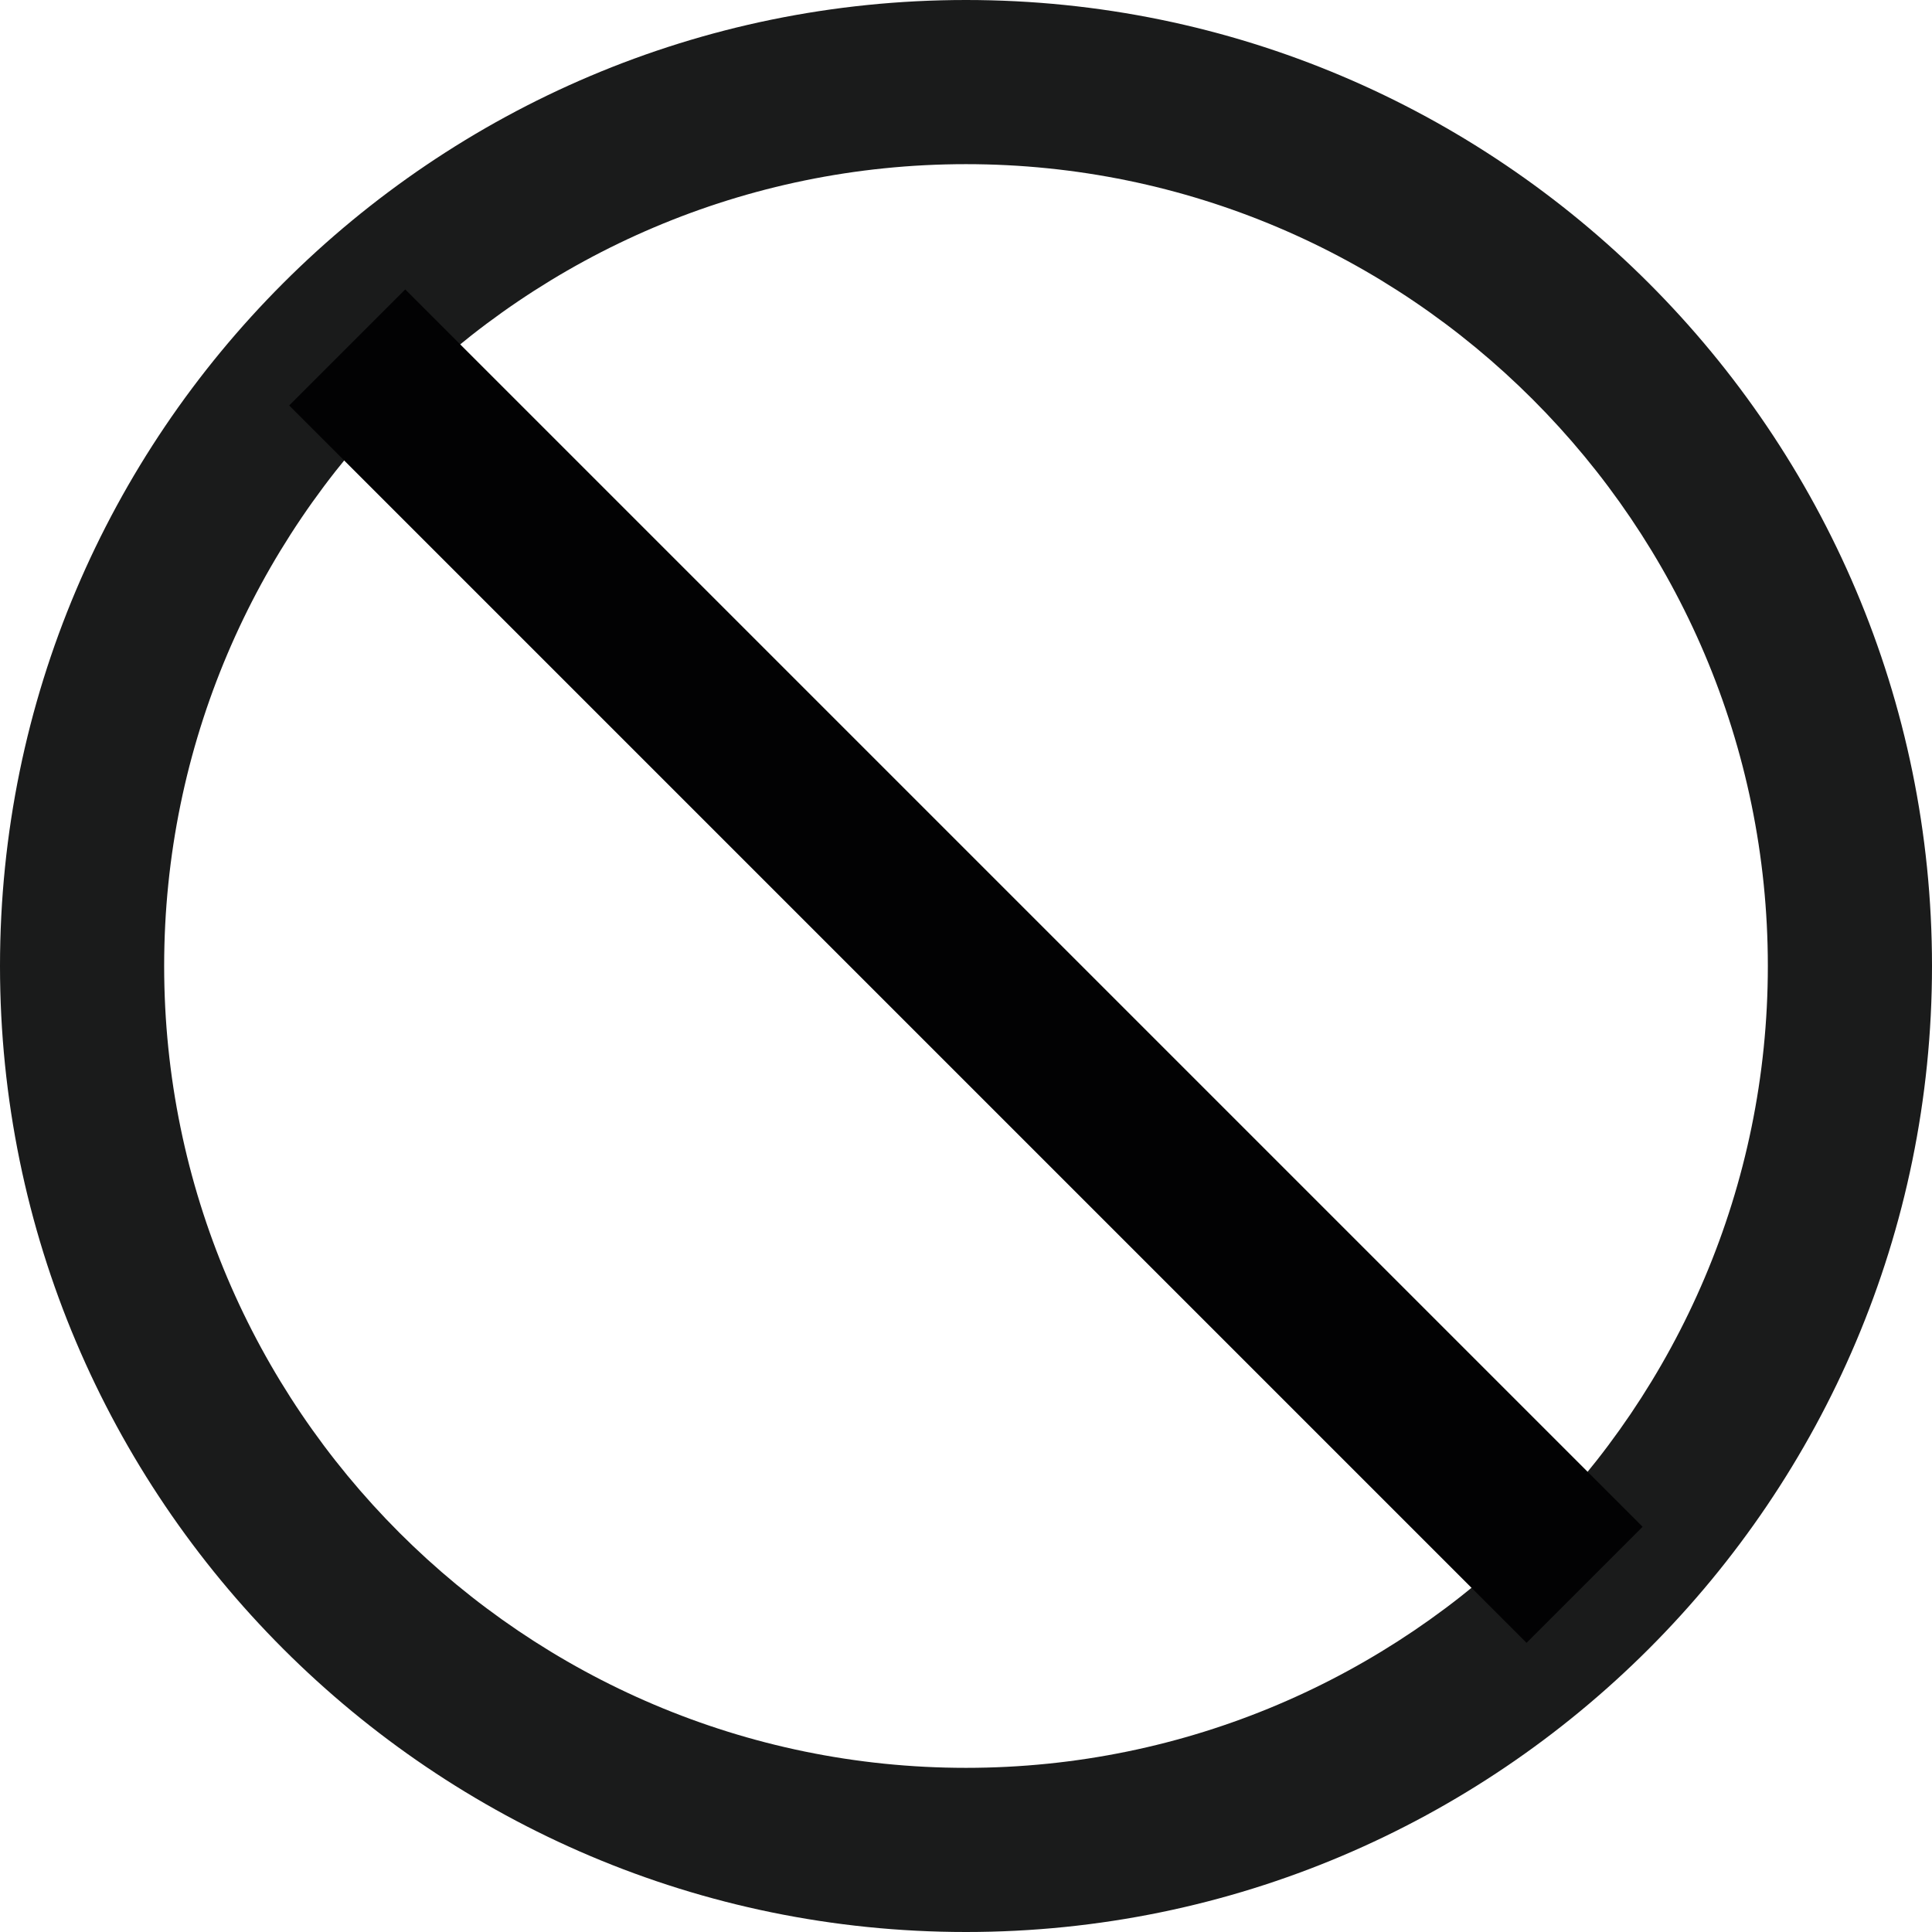
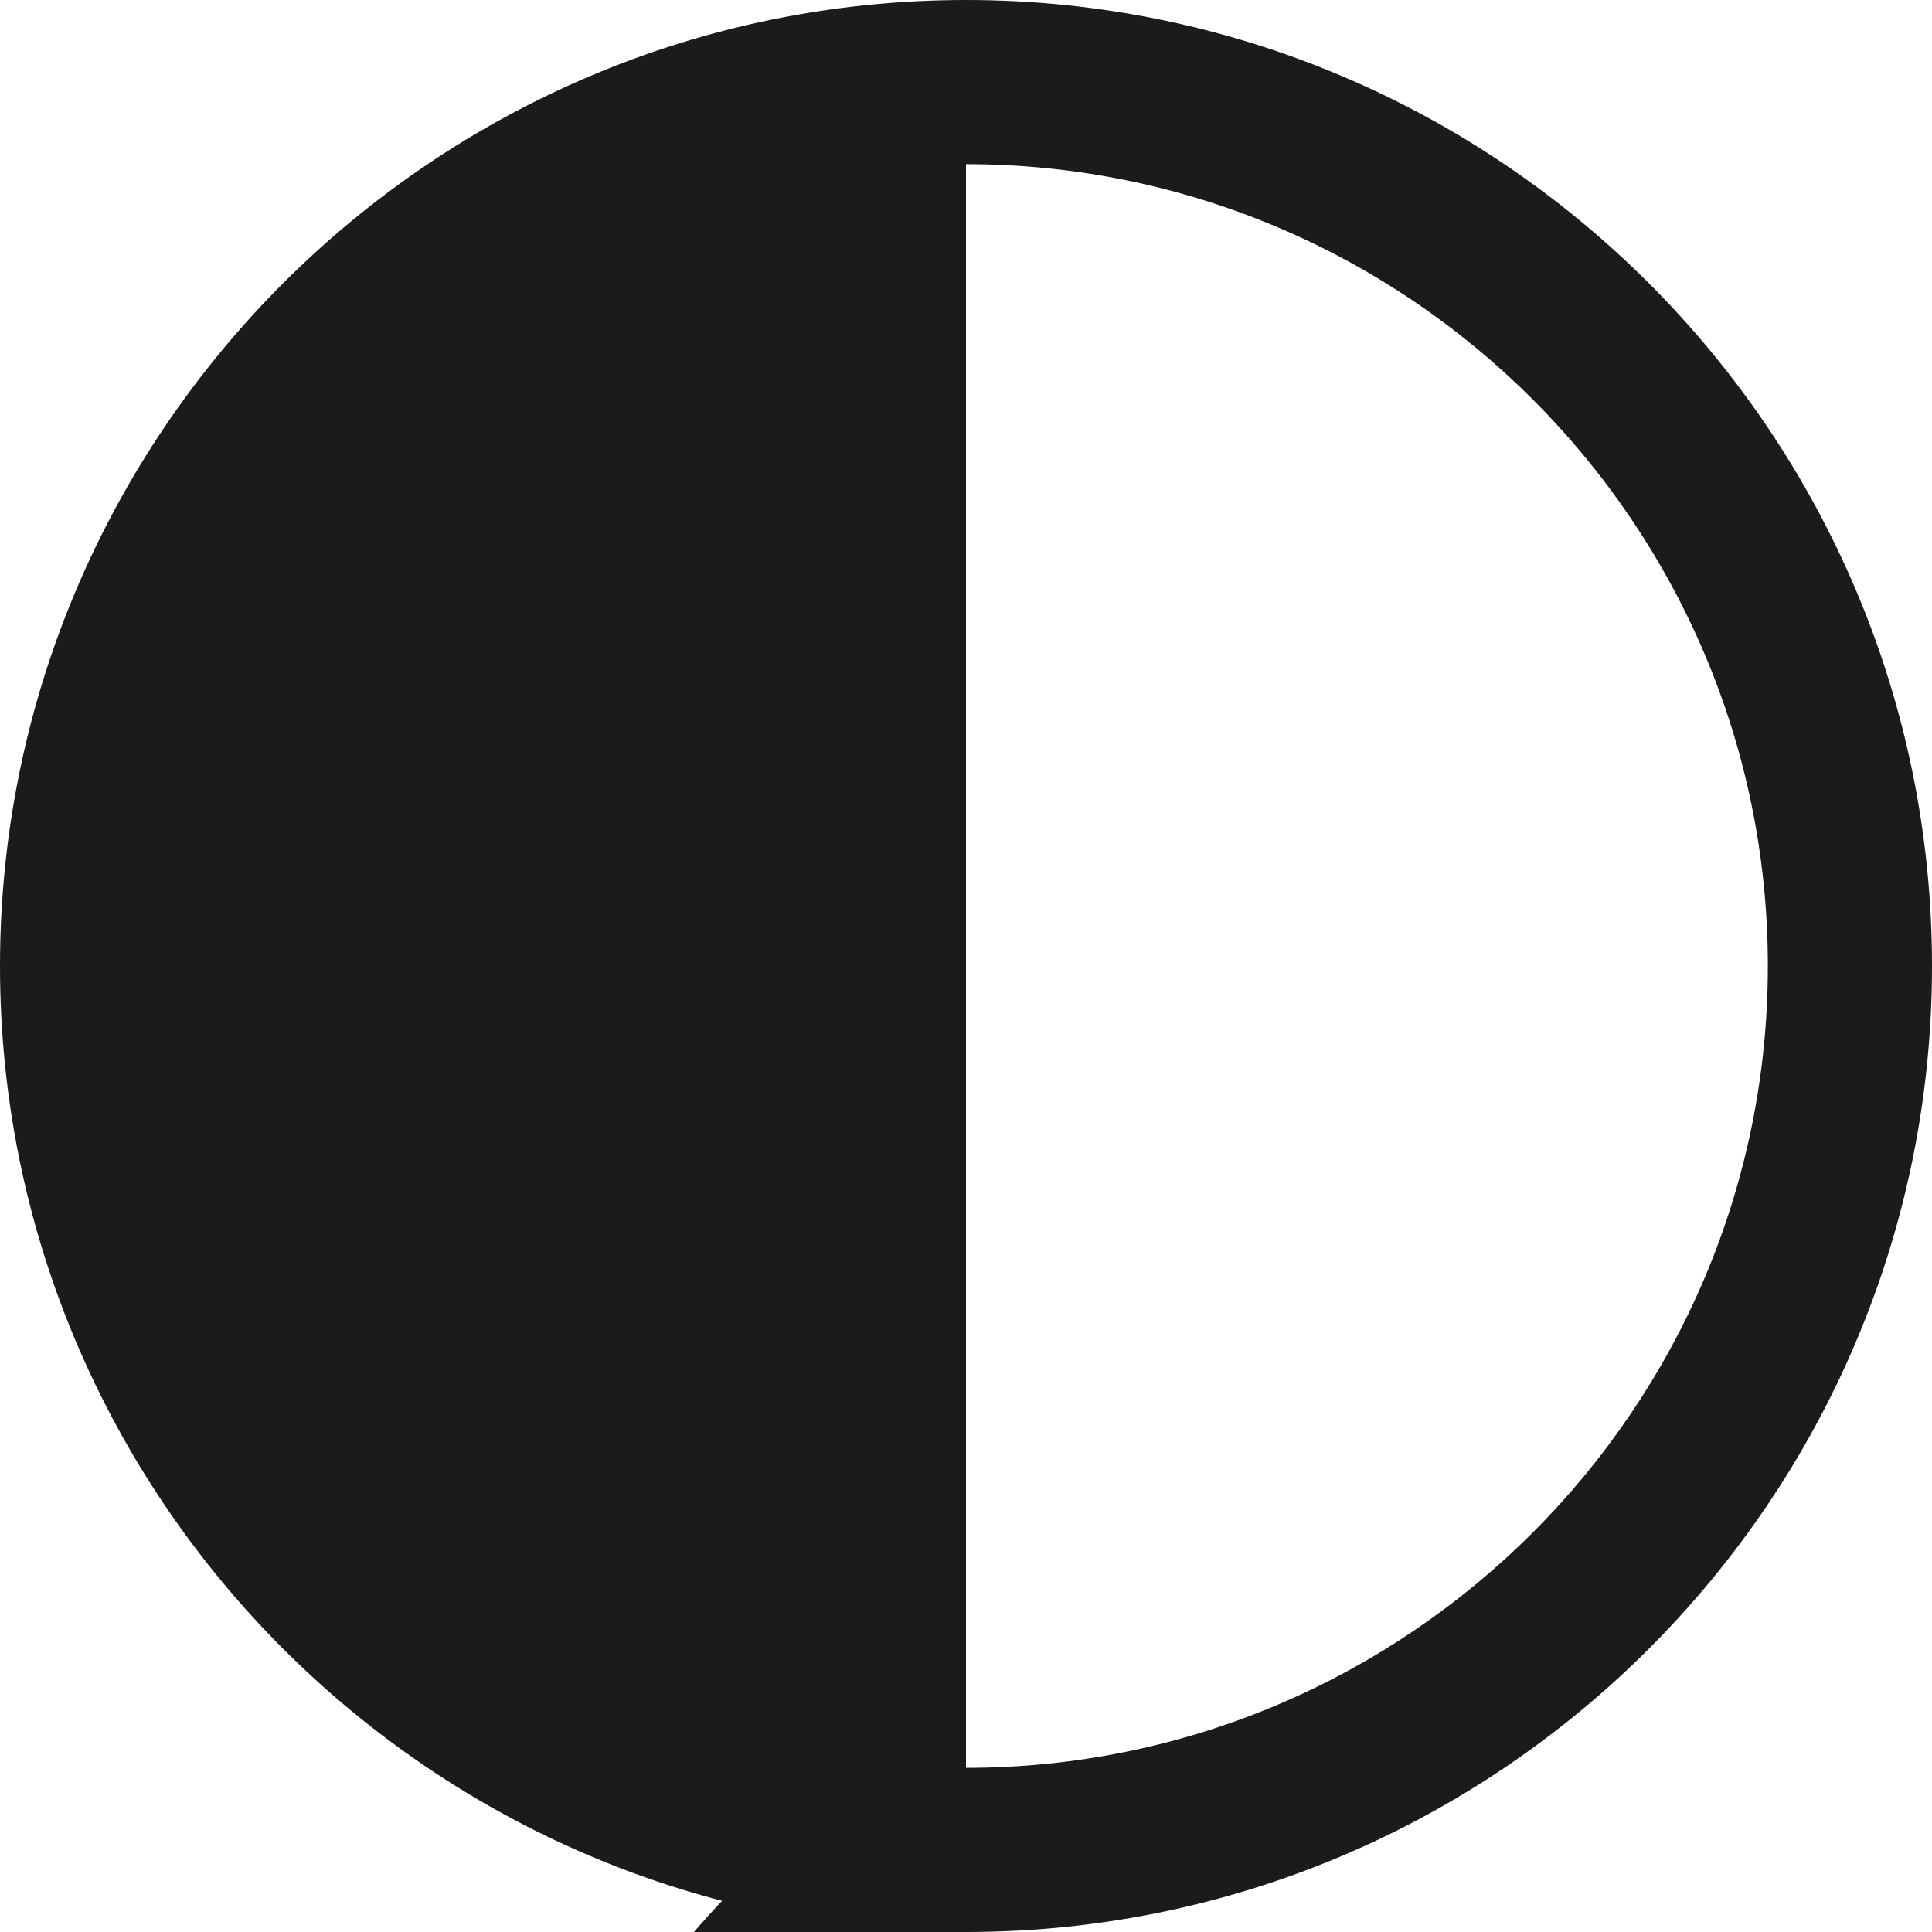
<svg xmlns="http://www.w3.org/2000/svg" version="1.1" id="Warstwa_1" x="0px" y="0px" viewBox="0 0 15.3 15.3" style="enable-background:new 0 0 15.3 15.3;" xml:space="preserve">
  <style type="text/css">
	.st0{fill:#1A1B1B;}
	.st1{fill:#020203;}
</style>
  <g>
    <g>
-       <path class="st0" d="M7.65,15.3C3.43,15.3,0,11.87,0,7.65S3.43,0,7.65,0s7.65,3.43,7.65,7.65S11.87,15.3,7.65,15.3z M7.65,1.3    c-3.5,0-6.35,2.85-6.35,6.35S4.15,14,7.65,14S14,11.15,14,7.65S11.15,1.3,7.65,1.3z" />
+       <path class="st0" d="M7.65,15.3C3.43,15.3,0,11.87,0,7.65S3.43,0,7.65,0s7.65,3.43,7.65,7.65S11.87,15.3,7.65,15.3z c-3.5,0-6.35,2.85-6.35,6.35S4.15,14,7.65,14S14,11.15,14,7.65S11.15,1.3,7.65,1.3z" />
    </g>
    <g>
-       <rect x="7" y="0.72" transform="matrix(0.707 -0.707 0.707 0.707 -3.168 7.651)" class="st1" width="1.3" height="13.86" />
-     </g>
+       </g>
  </g>
</svg>